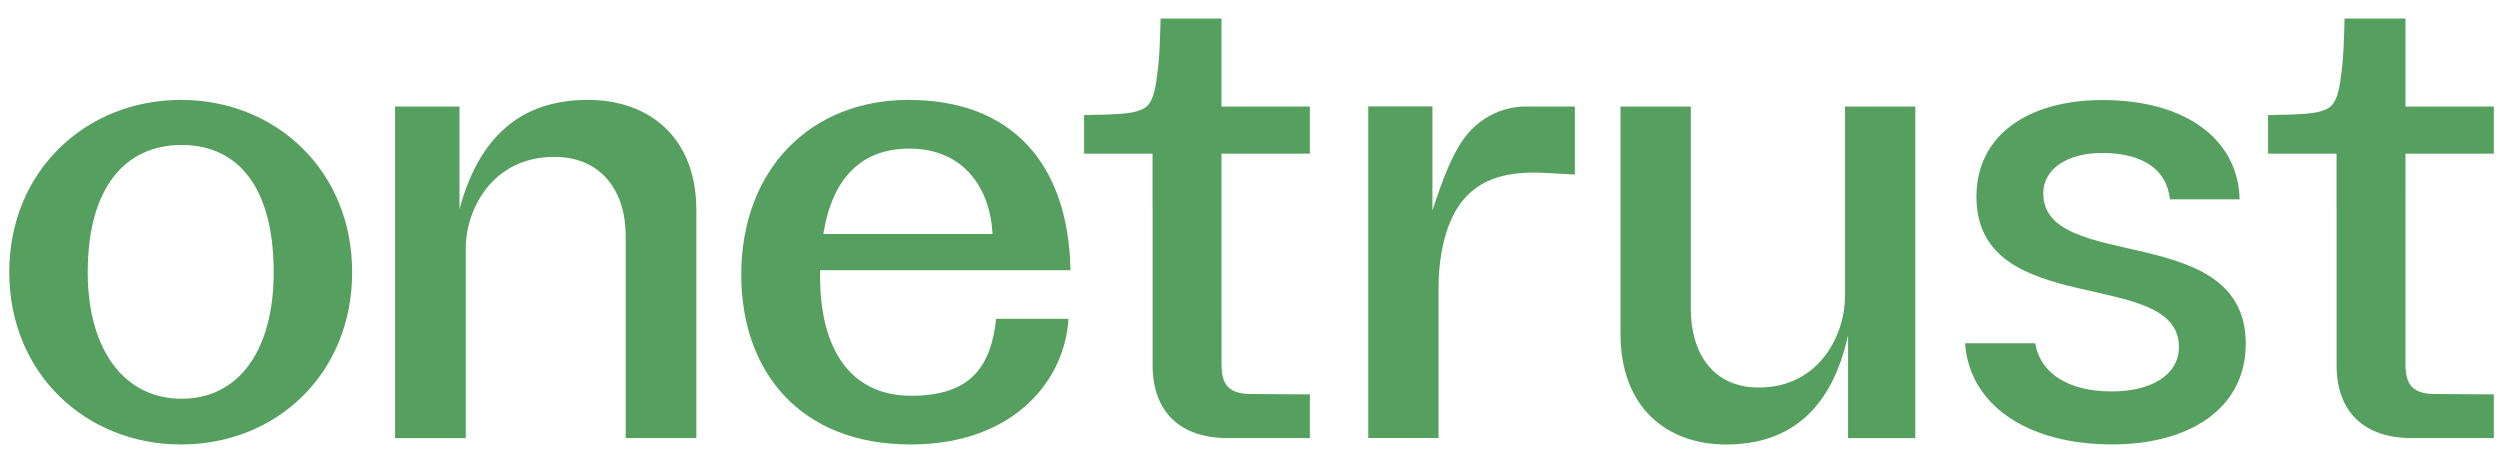
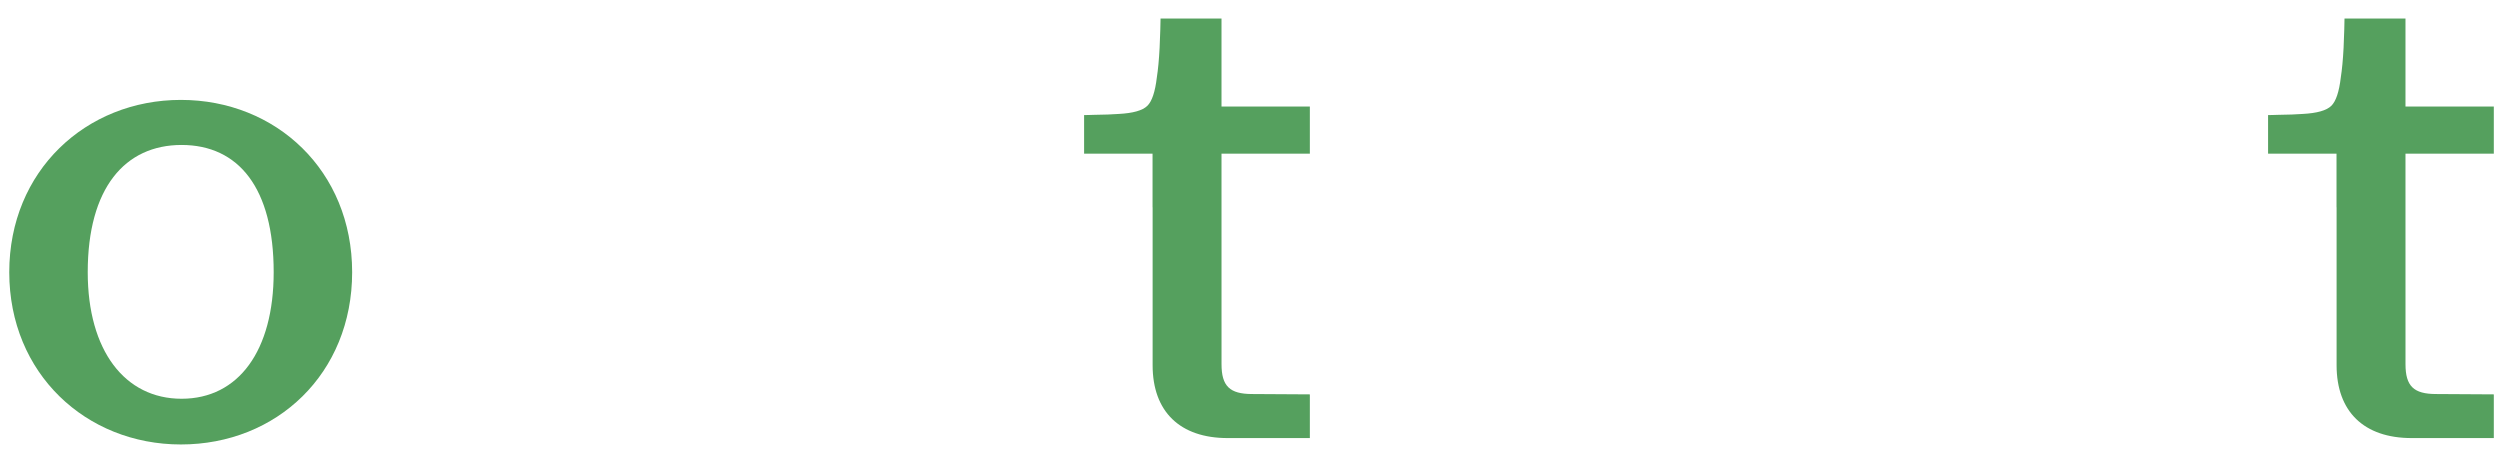
<svg xmlns="http://www.w3.org/2000/svg" width="270" height="50" viewBox="0 0 270 50" fill="none">
  <g clip-path="url(#clip0_358_1040)">
    <path d="M9.475 29.397C9.475 37.877 13.491 43.065 19.609 43.065C25.763 43.065 29.558 37.877 29.558 29.397C29.558 20.308 25.763 15.656 19.609 15.656C13.491 15.656 9.475 20.307 9.475 29.397ZM38.032 29.397C38.032 40.345 29.888 48.002 19.535 48.002C9.291 48.002 1 40.345 1 29.397C1 18.447 9.291 10.79 19.535 10.79C29.815 10.79 38.032 18.447 38.032 29.397Z" fill="#55A05E" />
-     <path d="M220.673 20.882C220.673 18.242 223.249 16.521 227.075 16.521C231.573 16.521 234.051 18.452 234.35 21.527H241.881C241.732 15.165 236.212 10.805 227.075 10.805C219.052 10.805 213.455 14.592 213.455 21.246C213.455 34.623 235.324 28.76 235.324 37.476C235.324 40.413 232.455 42.272 228.106 42.272C223.218 42.272 220.332 40.221 219.801 37.072H212.228C212.677 43.653 218.852 47.998 228.108 47.998C236.355 47.998 242.542 44.201 242.542 37.12C242.54 23.743 220.673 29.54 220.673 20.882Z" fill="#55A05E" />
-     <path d="M42.669 47.315V11.505H49.624V22.599C51.701 14.87 56.169 10.79 63.474 10.79C70.06 10.79 75.208 14.761 75.208 22.74V47.314H67.575V25.46C67.575 20.701 64.989 16.943 59.878 16.943C53.103 16.943 50.302 22.705 50.302 26.784V47.315H42.669Z" fill="#55A05E" />
-     <path d="M206.852 11.508V47.317H199.591V36.196C197.899 43.925 193.55 48.005 186.439 48.005C180.028 48.005 175.016 44.034 175.016 36.055V11.508H182.606V33.335C182.606 38.094 184.964 41.852 189.939 41.852C196.534 41.852 199.262 36.09 199.262 32.011V11.508H206.852Z" fill="#55A05E" />
-     <path d="M98.407 42.742C91.959 42.742 88.568 37.877 88.568 29.826V29.181H115.614C115.393 17.873 109.46 10.79 98.111 10.79C87.536 10.79 80.056 18.302 80.056 29.682C80.056 40.023 86.321 48.002 98.332 48.002C109.719 48.002 115.06 40.832 115.391 34.427H107.581C107.028 39.578 104.854 42.742 98.407 42.742ZM98.186 16.049C104.265 16.049 106.959 20.541 107.195 25.271H88.924C89.874 19.209 93.07 16.049 98.186 16.049Z" fill="#55A05E" />
-     <path d="M170.087 11.502V18.006L170.082 18.853C167.52 18.71 166.526 18.638 165.641 18.638C160.245 18.638 156.788 20.892 155.665 27.386C155.451 28.617 155.362 29.864 155.362 31.111V47.307H147.771V11.494H154.703V22.737C154.703 22.737 154.703 22.735 154.704 22.733C154.754 22.575 156.129 18.219 157.278 16.296L157.279 16.293C158.747 13.413 161.516 11.502 164.825 11.502H170.087Z" fill="#55A05E" />
    <path d="M259.794 39.334C259.794 41.7 260.676 42.555 263.102 42.555L269.332 42.592V47.312H260.458C255.304 47.312 252.352 44.454 252.352 39.448V22.389H252.344V16.597H244.952V12.428C245.442 12.428 245.285 12.42 245.958 12.404C247.154 12.388 248.06 12.356 248.683 12.306C250.23 12.226 251.261 11.935 251.777 11.434C252.285 10.941 252.624 9.916 252.806 8.365C252.94 7.509 253.04 6.444 253.107 5.168C253.172 3.9 253.207 2.21 253.207 2H259.792V11.503H269.332V16.595H259.792L259.794 39.334Z" fill="#55A05E" />
    <path d="M131.925 39.334C131.925 41.7 132.807 42.555 135.234 42.555L141.464 42.592V47.312H132.589C127.434 47.312 124.483 44.454 124.483 39.448V22.389H124.475V16.597H117.083V12.428C117.574 12.428 117.416 12.42 118.089 12.404C119.286 12.388 120.192 12.356 120.815 12.306C122.362 12.226 123.392 11.935 123.908 11.434C124.416 10.941 124.755 9.916 124.938 8.365C125.072 7.509 125.171 6.444 125.238 5.168C125.304 3.9 125.339 2.21 125.339 2H131.923V11.503H141.464V16.595H131.923L131.925 39.334Z" fill="#55A05E" />
  </g>
  <defs>
    <clipPath id="clip0_358_1040">
      <rect width="268.333" height="46" fill="white" transform="translate(1 2)" />
    </clipPath>
  </defs>
</svg>